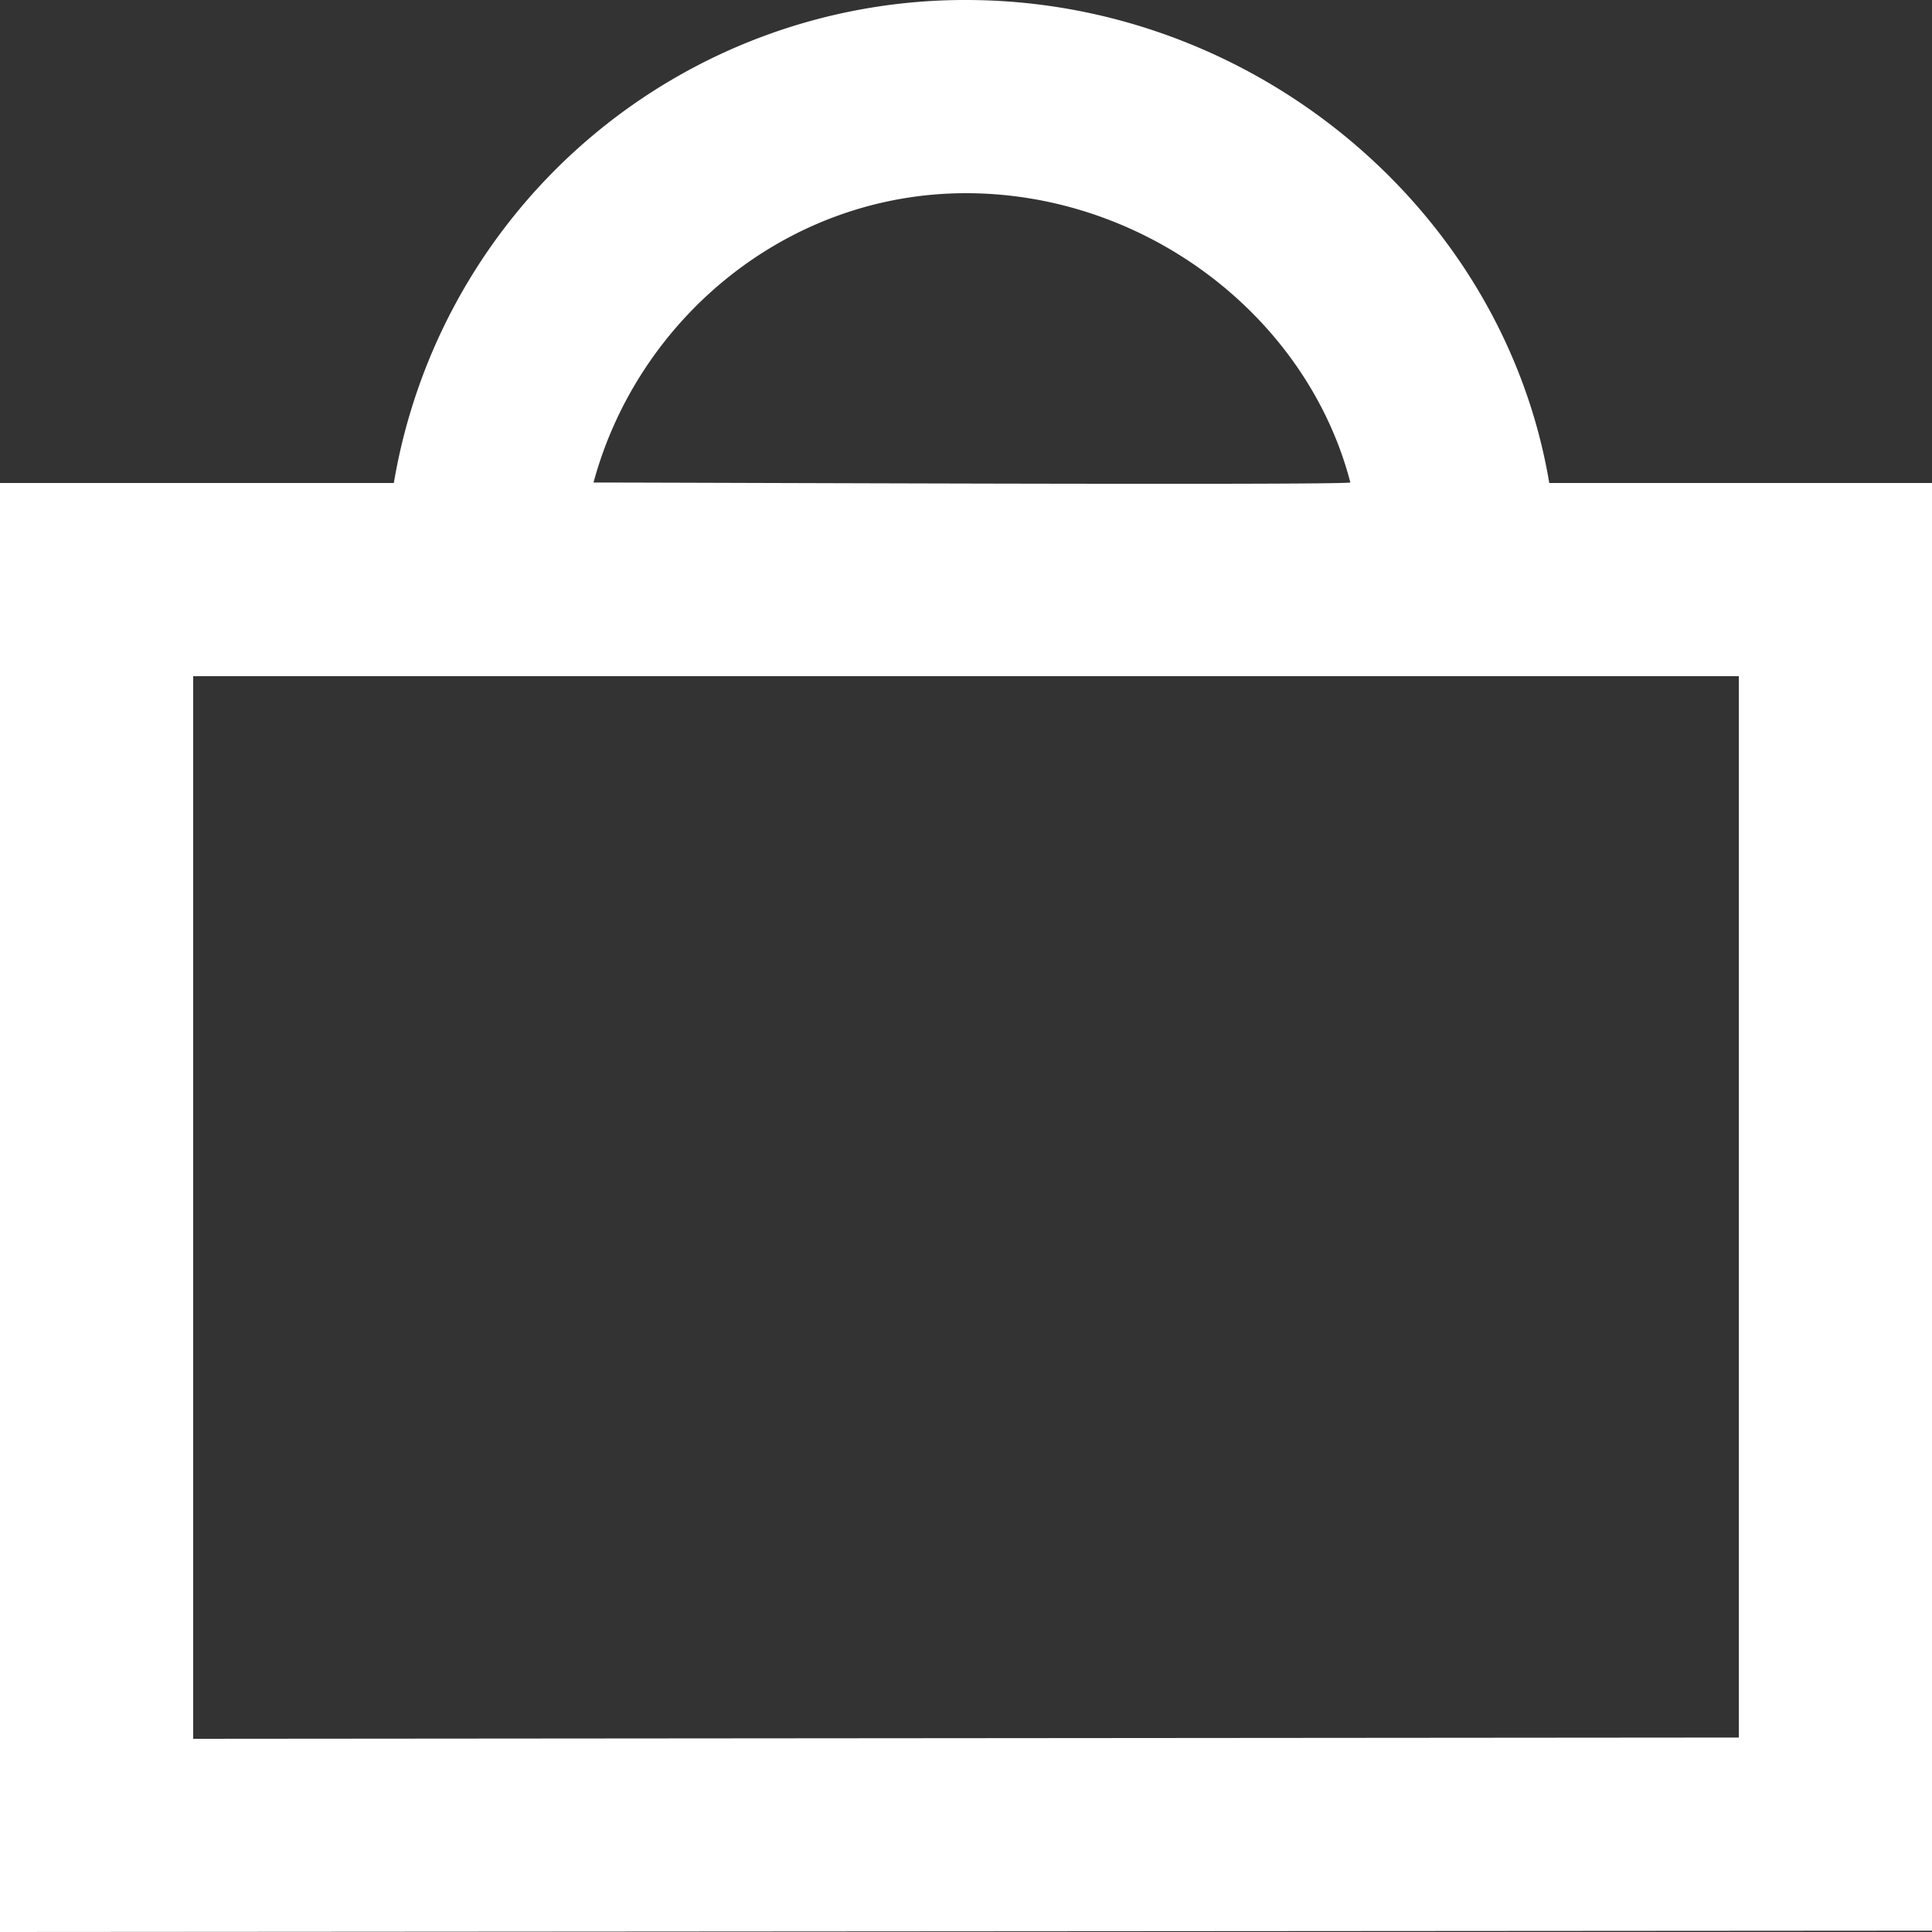
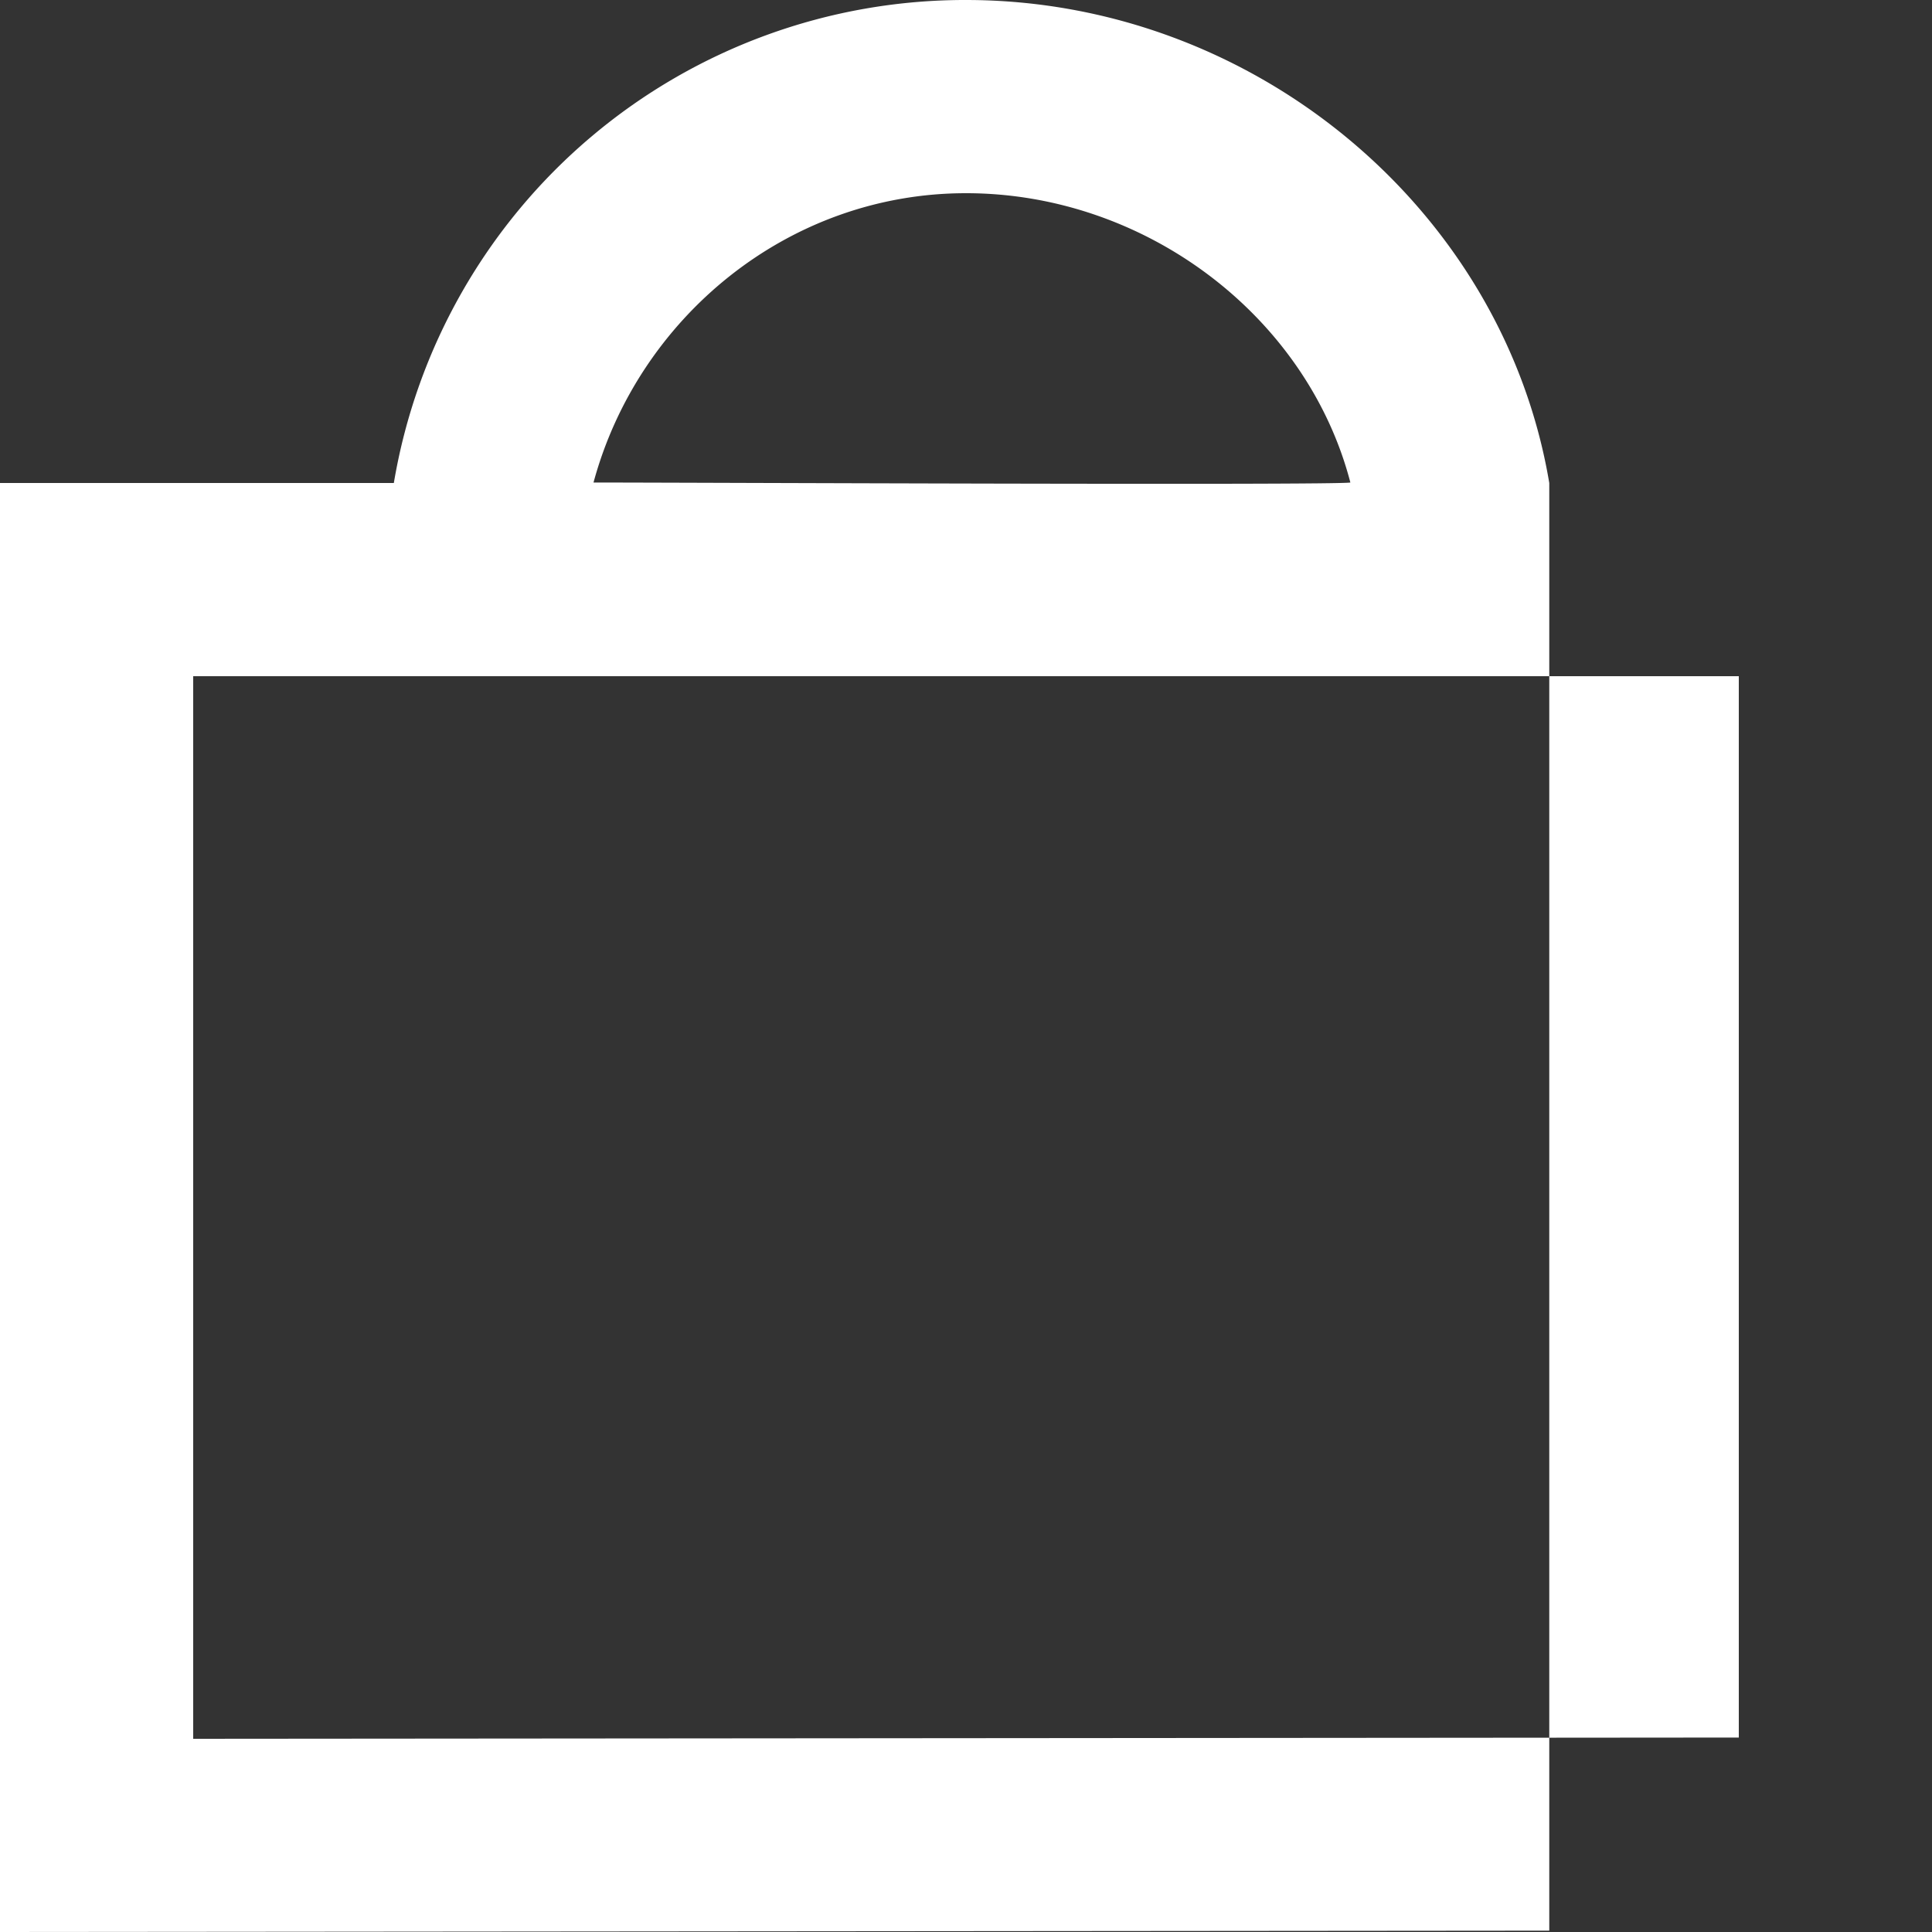
<svg xmlns="http://www.w3.org/2000/svg" viewBox="0 0 20 20">
  <rect x="0" y="0" width="20" height="20" fill="#333333" stroke="none" />
-   <path fill="#FFF" fill-rule="nonzero" d="M18 17.987V7H2v11l16-.013zM4.077 5A5.996 5.996 0 0 1 10 0c2.973 0 5.562 2.162 6.038 5H20v14.986L0 20V5h4.077zm9.902-.005C13.531 3.275 11.86 2 10 2 8.153 2 6.604 3.294 6.144 4.995c.92 0 7.654.03 7.835 0z" />
+   <path fill="#FFF" fill-rule="nonzero" d="M18 17.987V7H2v11l16-.013zM4.077 5A5.996 5.996 0 0 1 10 0c2.973 0 5.562 2.162 6.038 5v14.986L0 20V5h4.077zm9.902-.005C13.531 3.275 11.86 2 10 2 8.153 2 6.604 3.294 6.144 4.995c.92 0 7.654.03 7.835 0z" />
</svg>